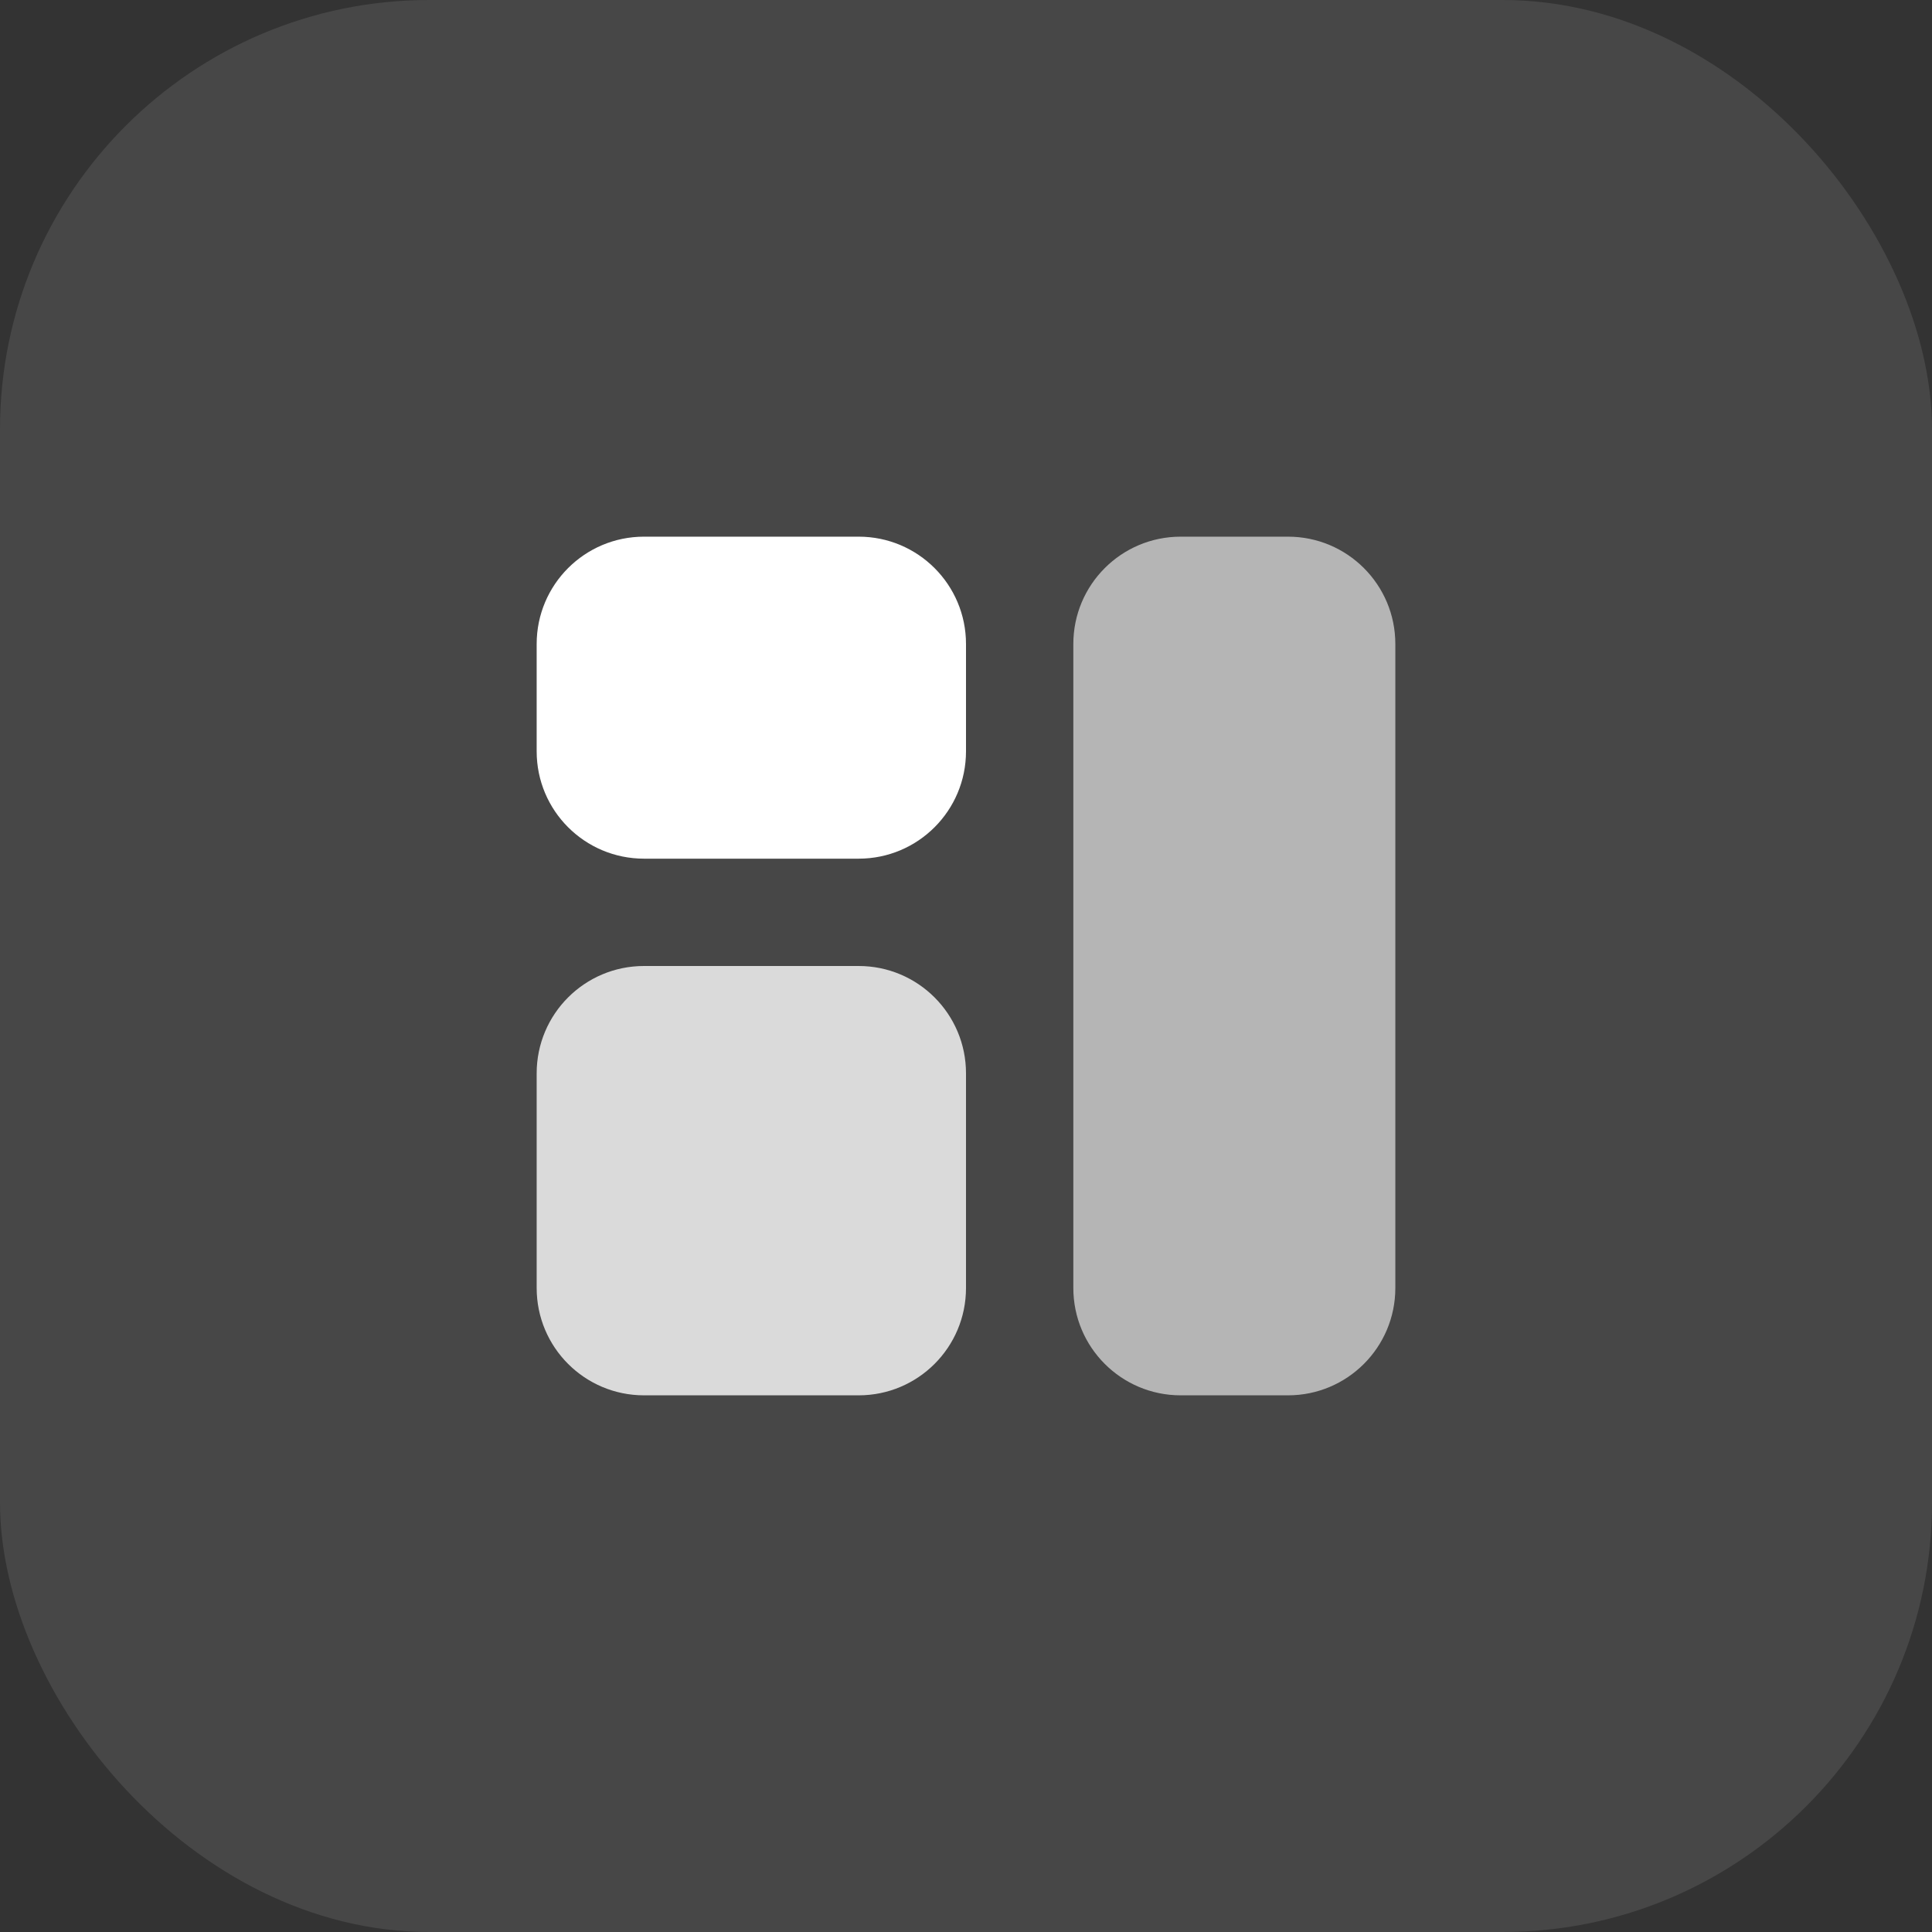
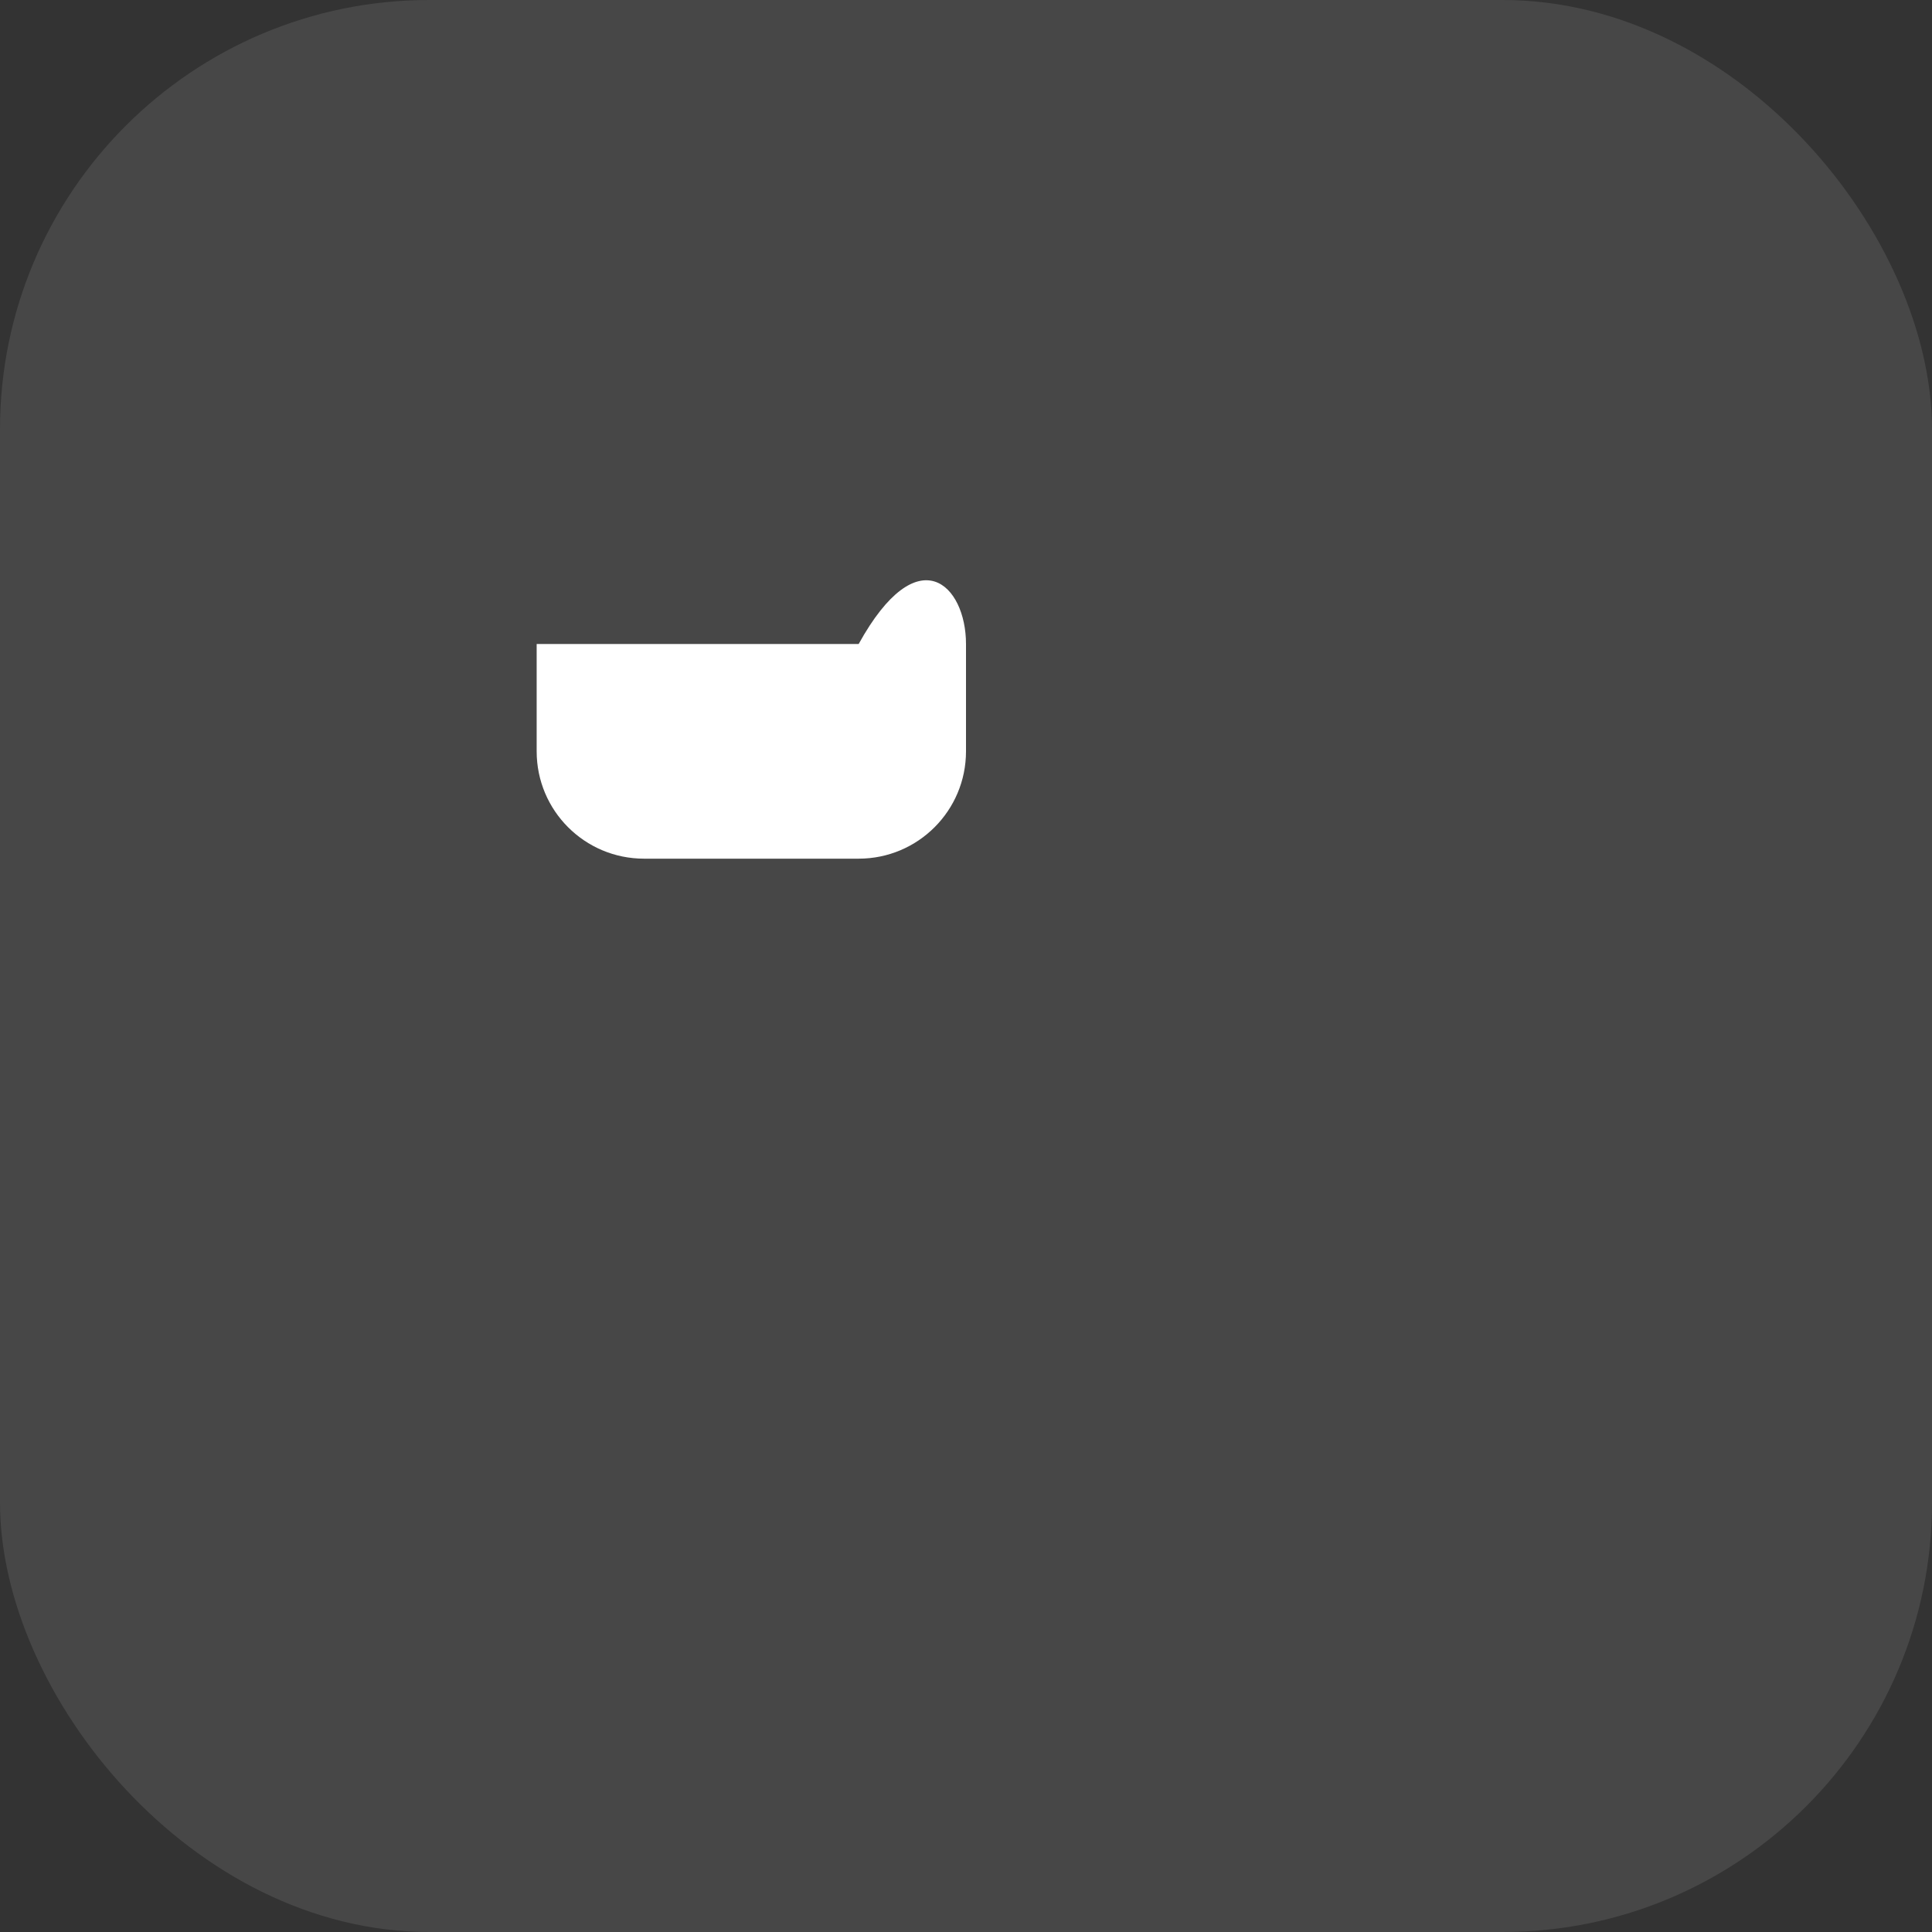
<svg xmlns="http://www.w3.org/2000/svg" width="36" height="36" viewBox="0 0 36 36" fill="none">
  <rect x="0" y="0" width="36" height="36" fill="#333333" stroke="none" />
  <rect width="36" height="36" rx="8" fill="white" fill-opacity="0.1" />
-   <path d="M10 12C10 10.895 10.895 10 12 10H16C17.105 10 18 10.895 18 12V14C18 15.105 17.105 16 16 16H12C10.895 16 10 15.105 10 14V12Z" fill="white" />
-   <path d="M20 12C20 10.895 20.895 10 22 10H24C25.105 10 26 10.895 26 12V24C26 25.105 25.105 26 24 26H22C20.895 26 20 25.105 20 24V12Z" fill="white" fill-opacity="0.6" />
-   <path d="M10 20C10 18.895 10.895 18 12 18H16C17.105 18 18 18.895 18 20V24C18 25.105 17.105 26 16 26H12C10.895 26 10 25.105 10 24V20Z" fill="white" fill-opacity="0.8" />
+   <path d="M10 12H16C17.105 10 18 10.895 18 12V14C18 15.105 17.105 16 16 16H12C10.895 16 10 15.105 10 14V12Z" fill="white" />
</svg>